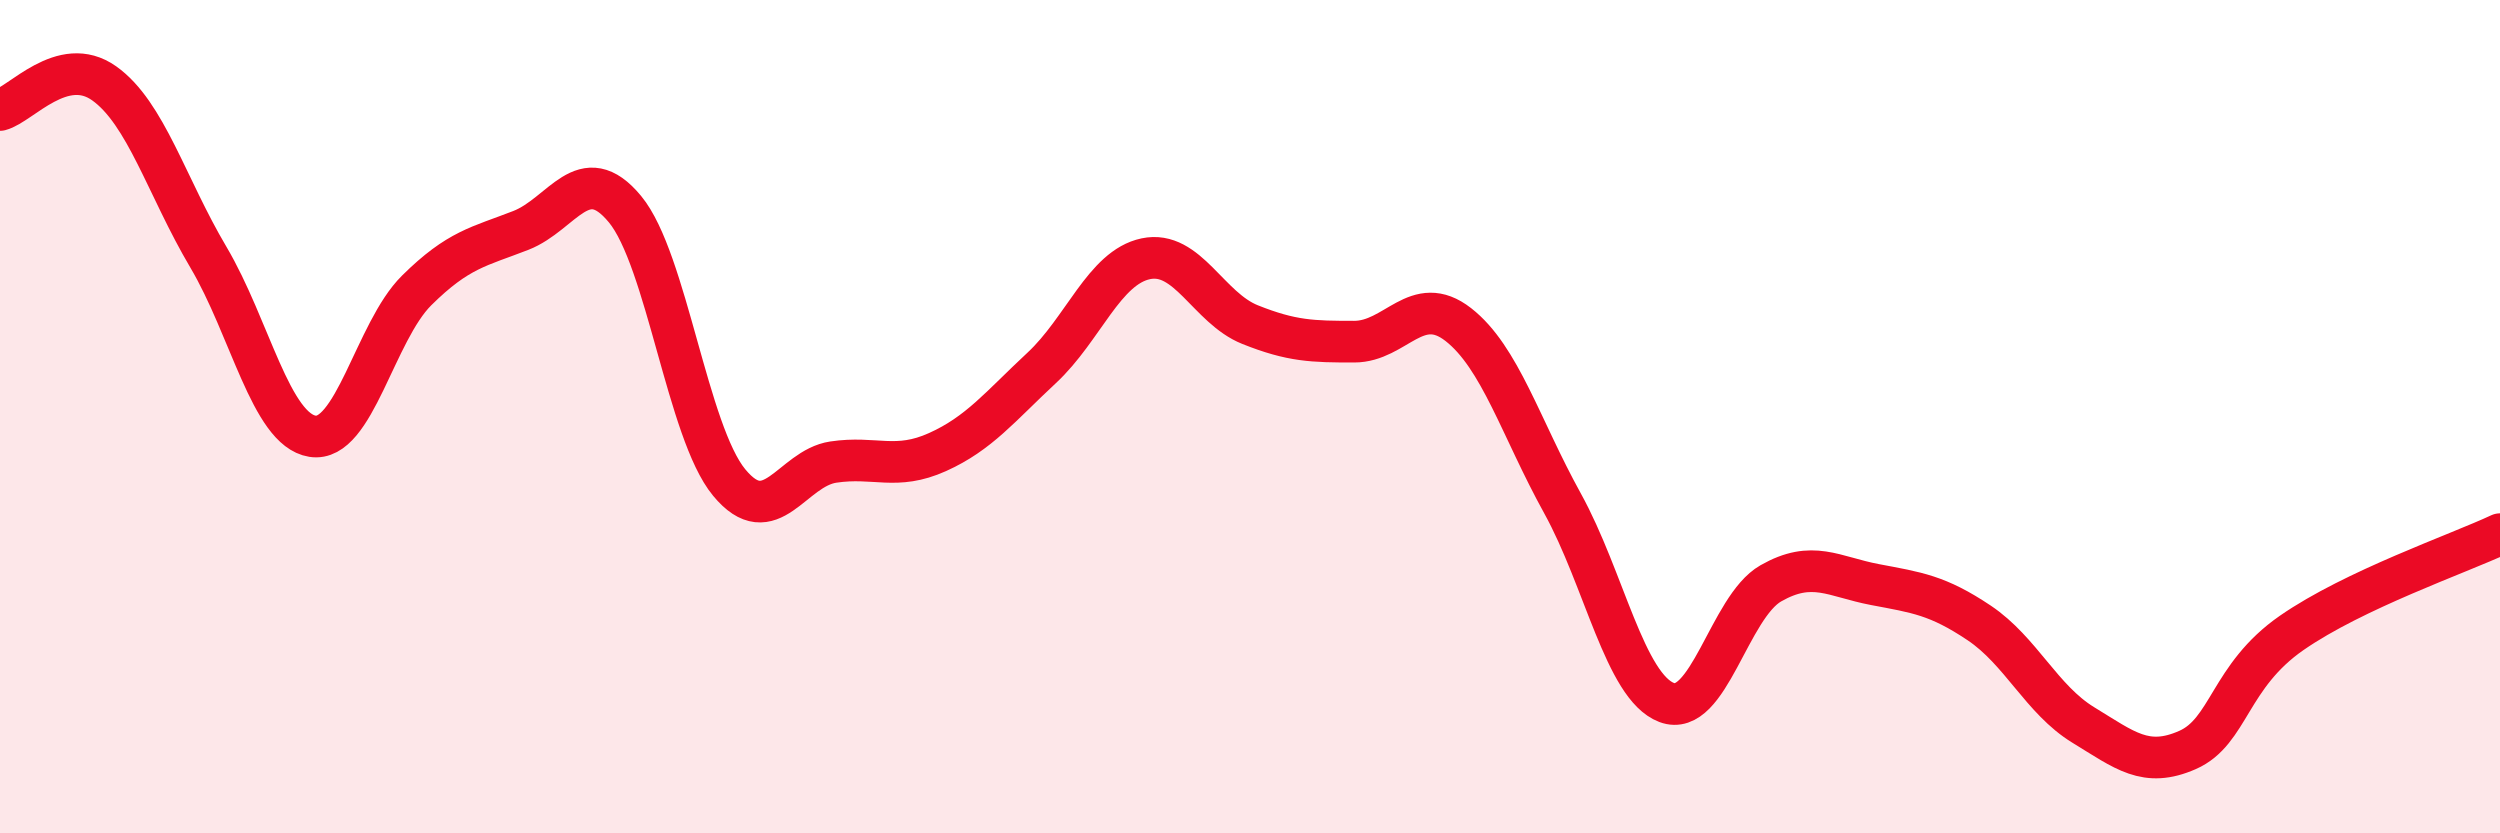
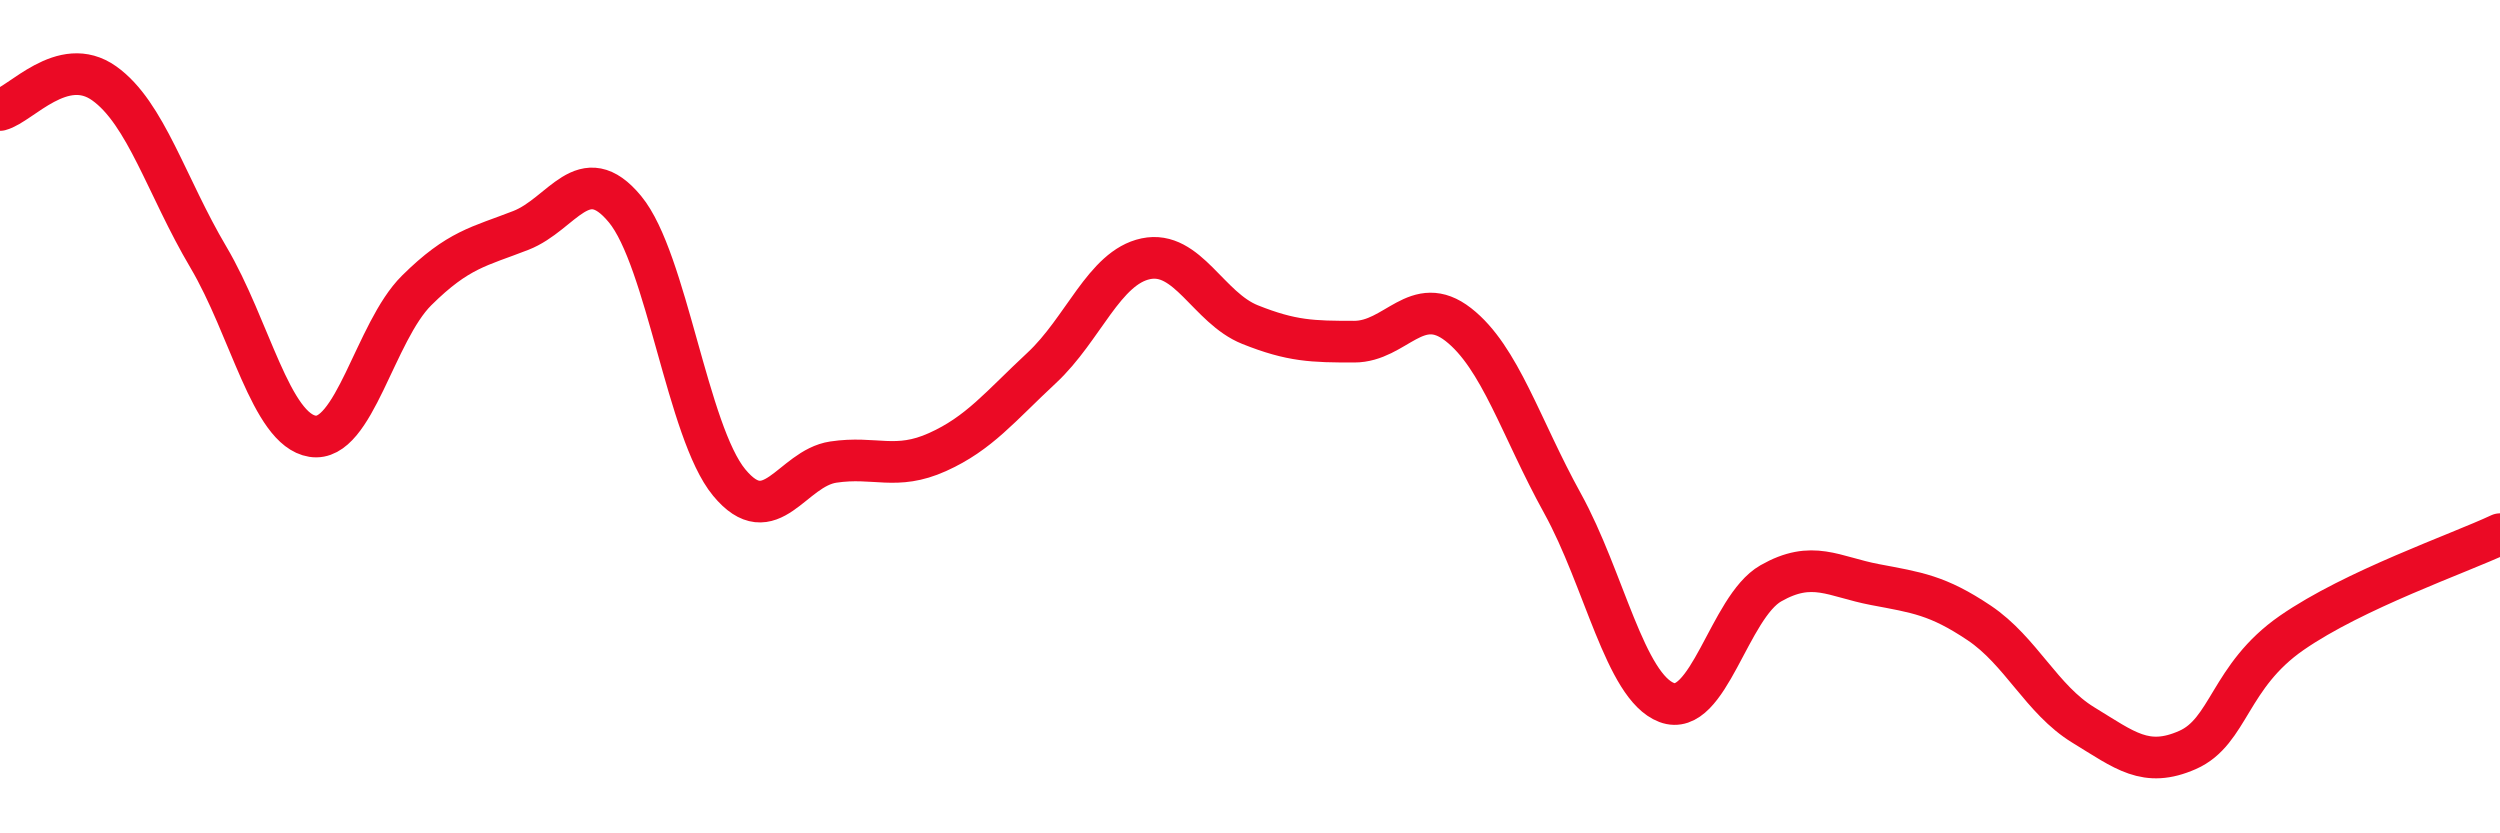
<svg xmlns="http://www.w3.org/2000/svg" width="60" height="20" viewBox="0 0 60 20">
-   <path d="M 0,2.64 C 0.5,2.51 1.5,1.29 2.5,2 C 3.5,2.71 4,4.48 5,6.17 C 6,7.86 6.5,10.31 7.5,10.47 C 8.5,10.63 9,7.96 10,6.97 C 11,5.98 11.5,5.92 12.5,5.53 C 13.5,5.14 14,3.81 15,5.02 C 16,6.23 16.5,10.37 17.5,11.58 C 18.5,12.79 19,11.24 20,11.09 C 21,10.94 21.5,11.3 22.5,10.85 C 23.5,10.4 24,9.76 25,8.83 C 26,7.9 26.5,6.42 27.5,6.21 C 28.5,6 29,7.39 30,7.79 C 31,8.19 31.5,8.2 32.5,8.2 C 33.5,8.2 34,7.01 35,7.79 C 36,8.57 36.5,10.27 37.5,12.08 C 38.5,13.89 39,16.48 40,16.86 C 41,17.24 41.5,14.57 42.5,14 C 43.5,13.43 44,13.84 45,14.03 C 46,14.22 46.5,14.28 47.5,14.95 C 48.5,15.62 49,16.79 50,17.4 C 51,18.01 51.5,18.44 52.5,18 C 53.5,17.56 53.5,16.23 55,15.19 C 56.5,14.15 59,13.29 60,12.82L60 20L0 20Z" fill="#EB0A25" opacity="0.1" stroke-linecap="round" stroke-linejoin="round" />
  <path d="M 0,2.64 C 0.5,2.51 1.5,1.29 2.5,2 C 3.5,2.71 4,4.48 5,6.17 C 6,7.86 6.5,10.31 7.5,10.47 C 8.5,10.63 9,7.96 10,6.97 C 11,5.98 11.5,5.92 12.5,5.53 C 13.5,5.14 14,3.81 15,5.02 C 16,6.23 16.5,10.37 17.5,11.58 C 18.5,12.79 19,11.24 20,11.09 C 21,10.94 21.5,11.3 22.5,10.85 C 23.5,10.4 24,9.76 25,8.83 C 26,7.9 26.5,6.42 27.5,6.21 C 28.5,6 29,7.39 30,7.79 C 31,8.19 31.5,8.2 32.5,8.2 C 33.5,8.2 34,7.01 35,7.79 C 36,8.57 36.5,10.27 37.5,12.08 C 38.5,13.89 39,16.48 40,16.86 C 41,17.24 41.5,14.57 42.5,14 C 43.5,13.43 44,13.84 45,14.03 C 46,14.22 46.5,14.28 47.5,14.95 C 48.5,15.62 49,16.79 50,17.4 C 51,18.01 51.5,18.44 52.5,18 C 53.5,17.56 53.5,16.23 55,15.19 C 56.5,14.15 59,13.29 60,12.82" stroke="#EB0A25" stroke-width="1" fill="none" stroke-linecap="round" stroke-linejoin="round" />
</svg>